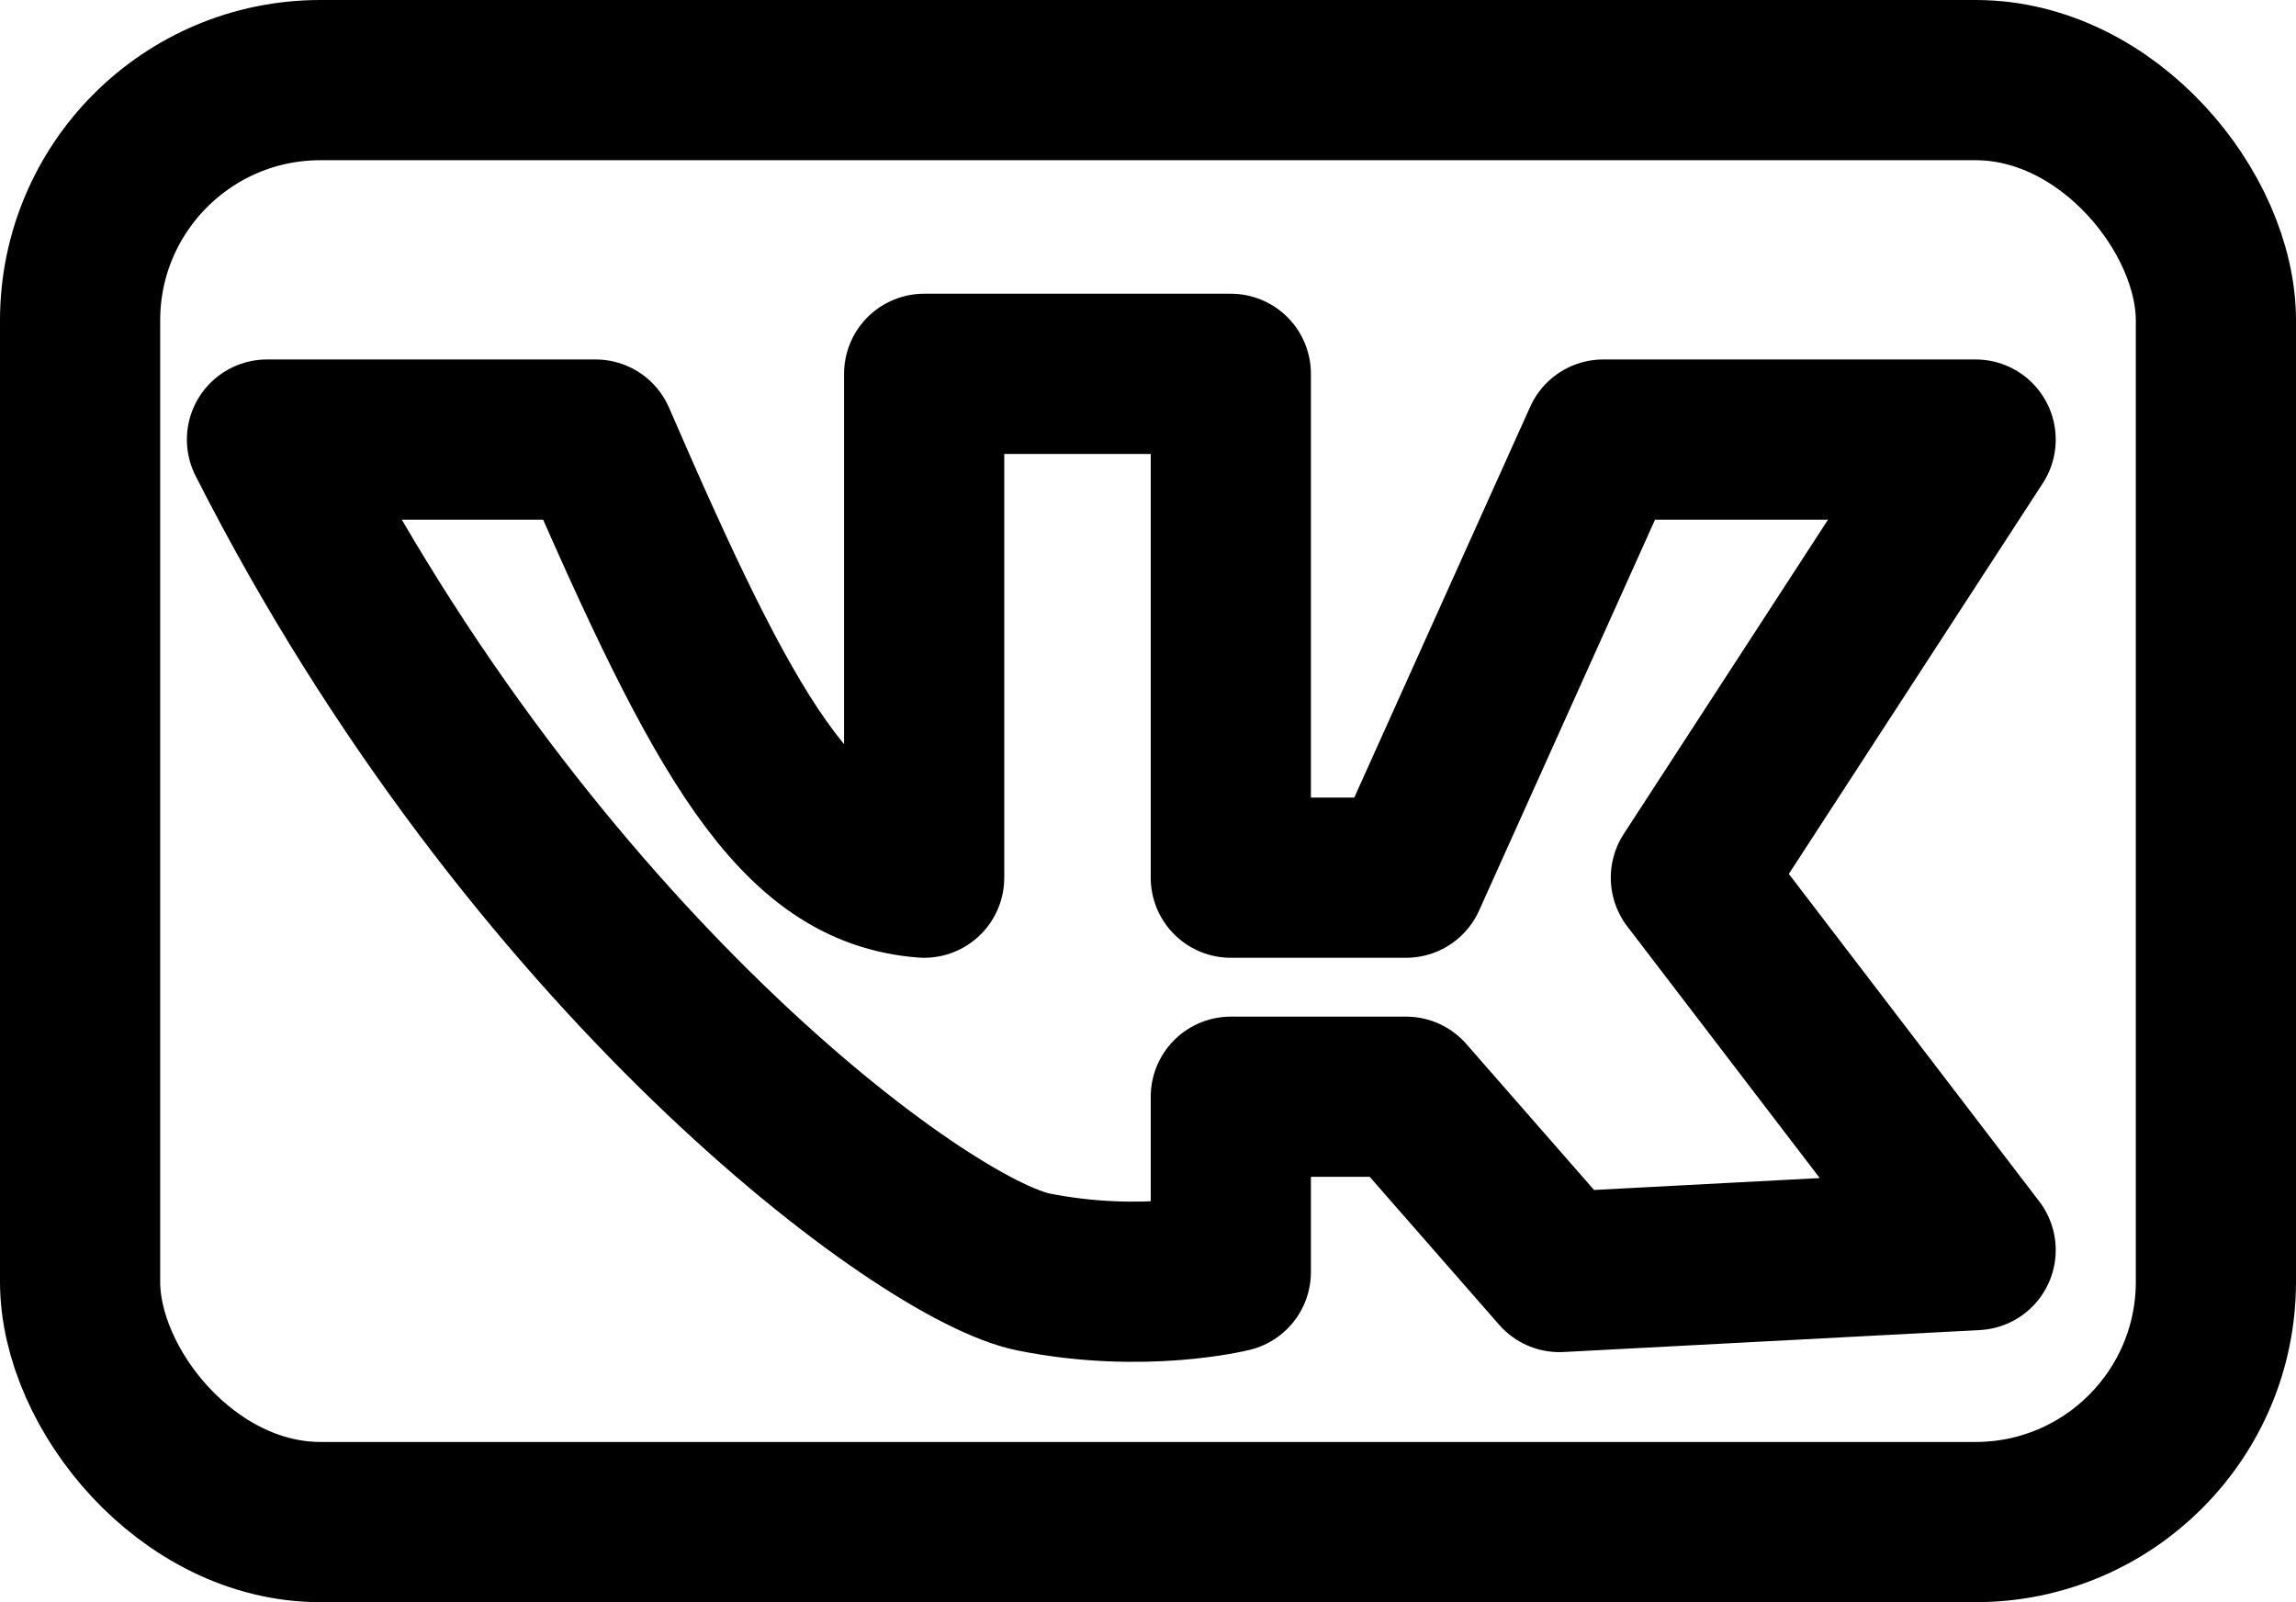
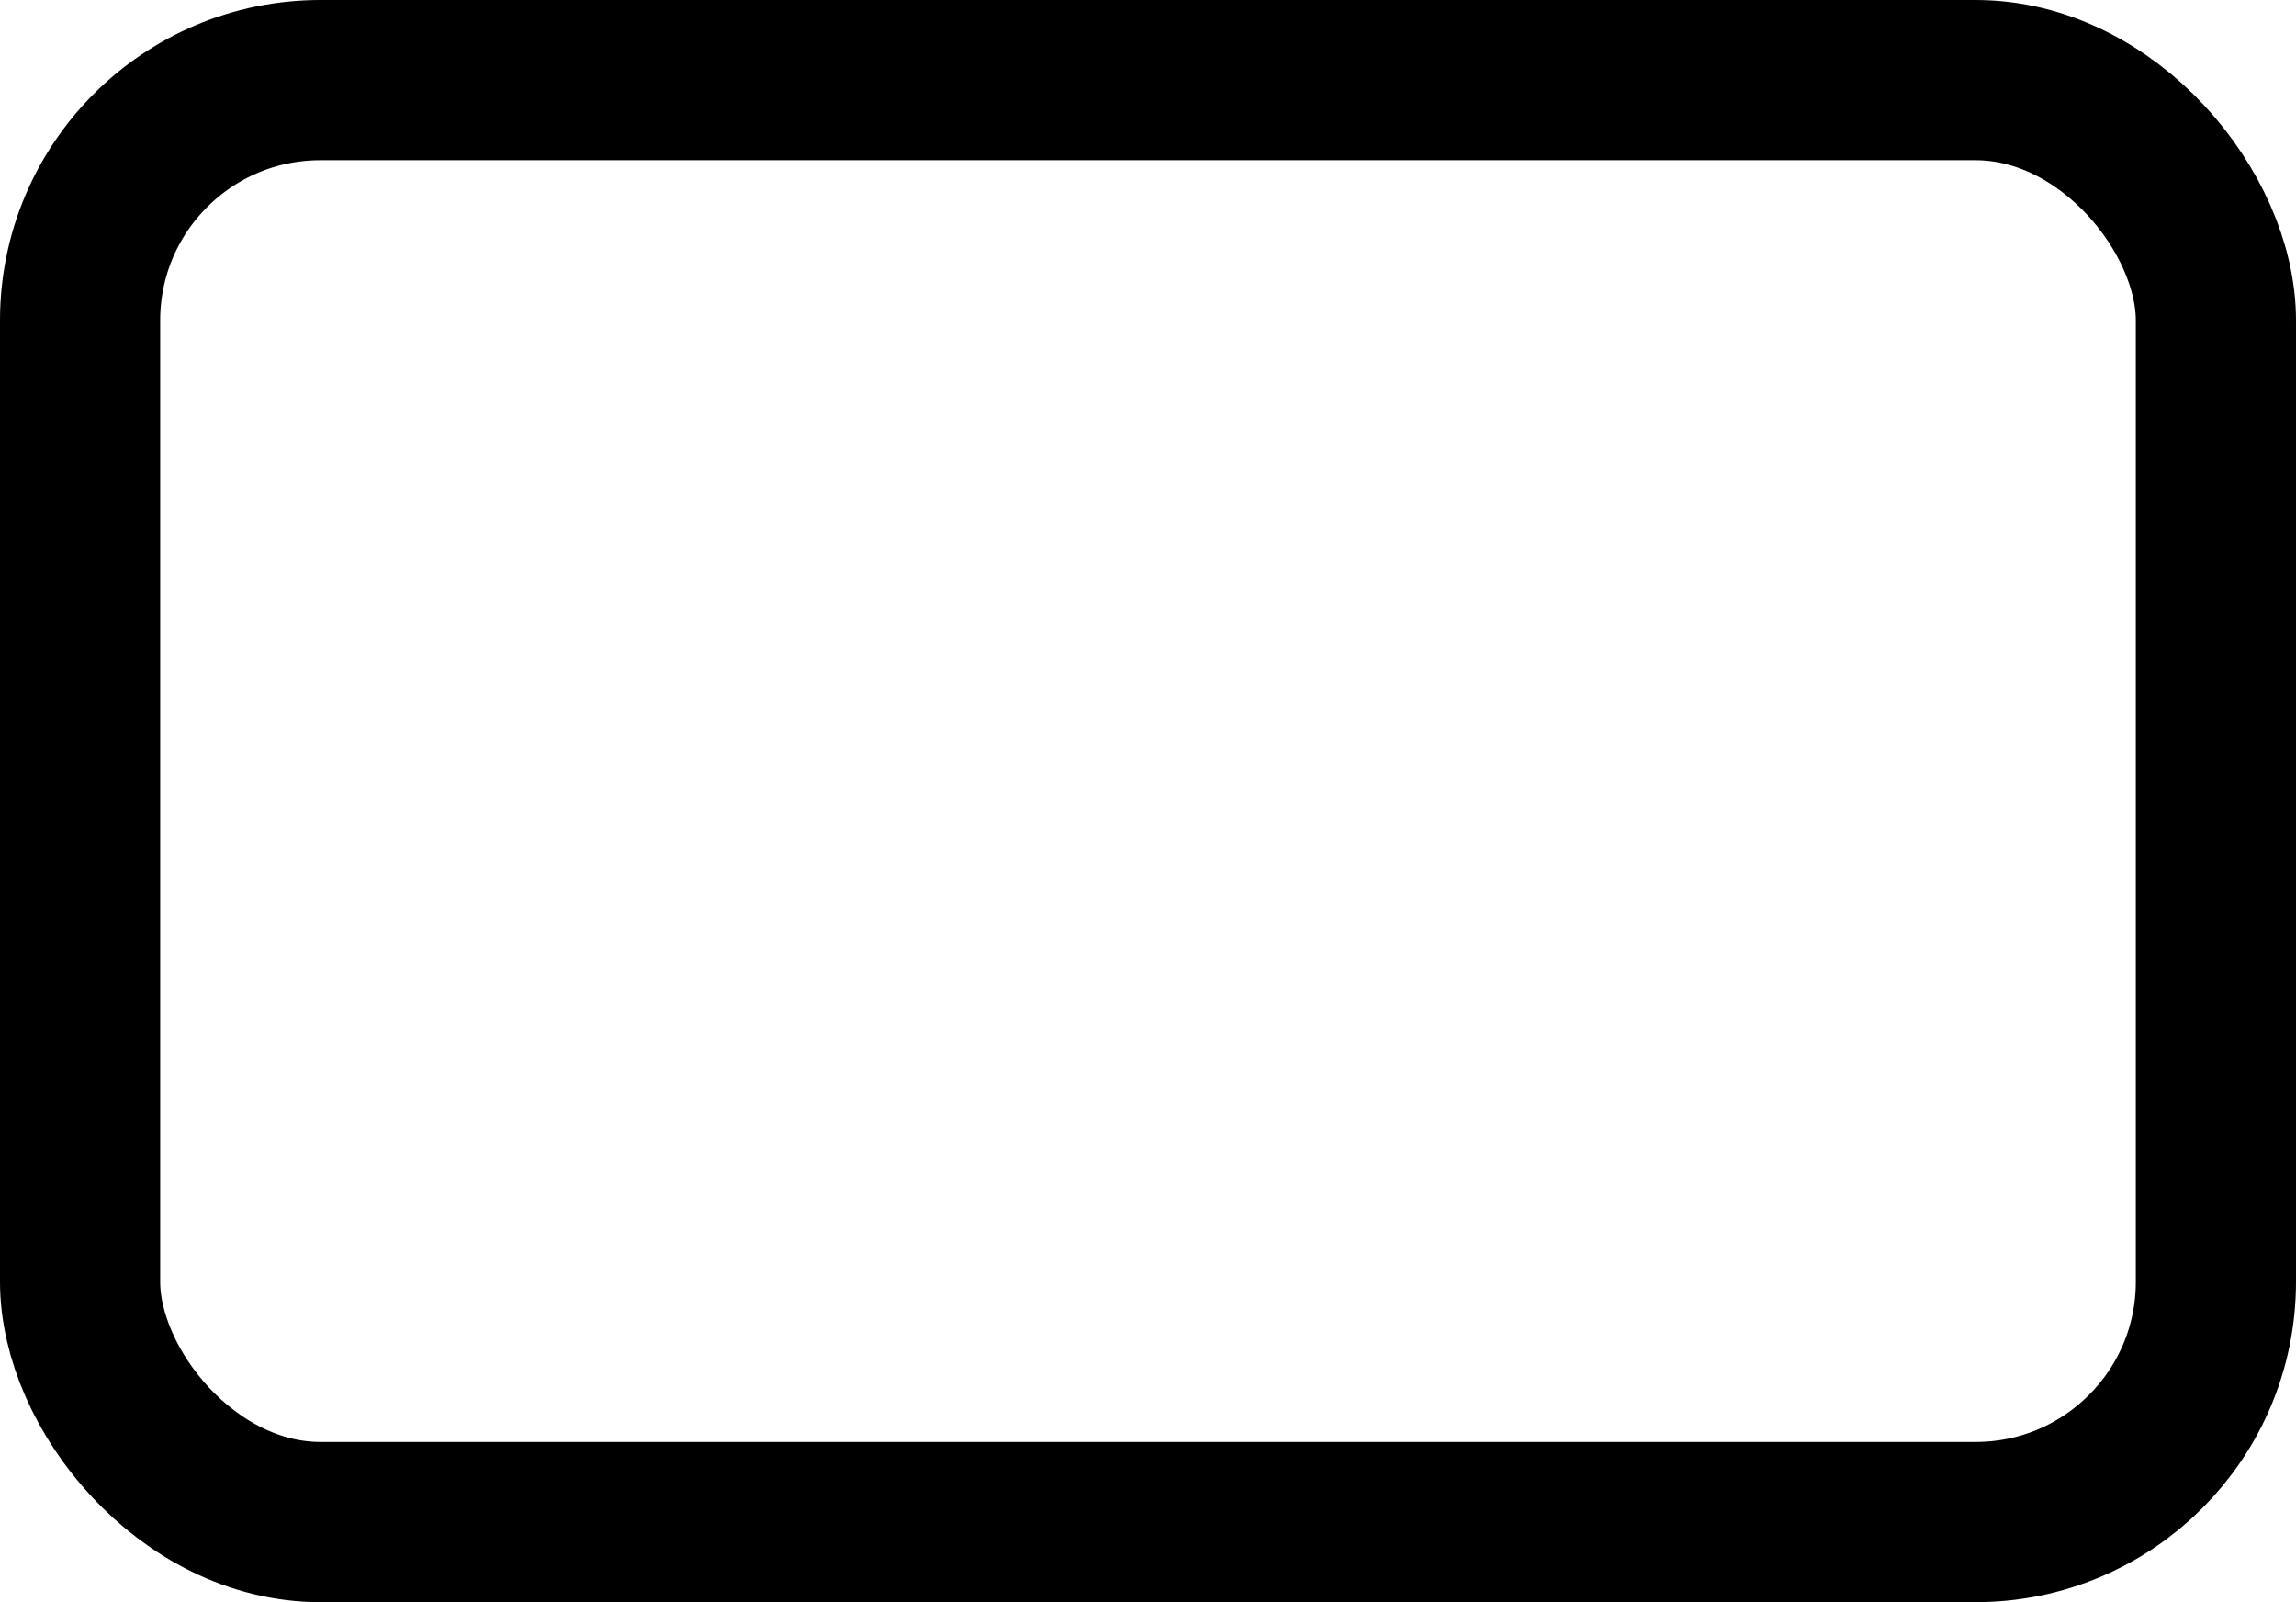
<svg xmlns="http://www.w3.org/2000/svg" width="43" height="30" viewBox="0 0 43 30" fill="none">
  <rect x="1.5" y="1.5" width="40" height="27" rx="4.5" stroke="black" stroke-width="3" />
-   <path d="M11.154 8.231H5C9.953 17.989 17.308 23.407 19.359 23.818C21.41 24.228 23.051 23.818 23.051 23.818V20.536H26.333L29.205 23.818L37 23.407L31.667 16.434L37 8.231H30.026L26.333 16.434H23.051V7H17.308V16.434C14.937 16.25 13.582 13.837 11.154 8.231Z" stroke="black" stroke-width="3" stroke-linejoin="round" />
</svg>